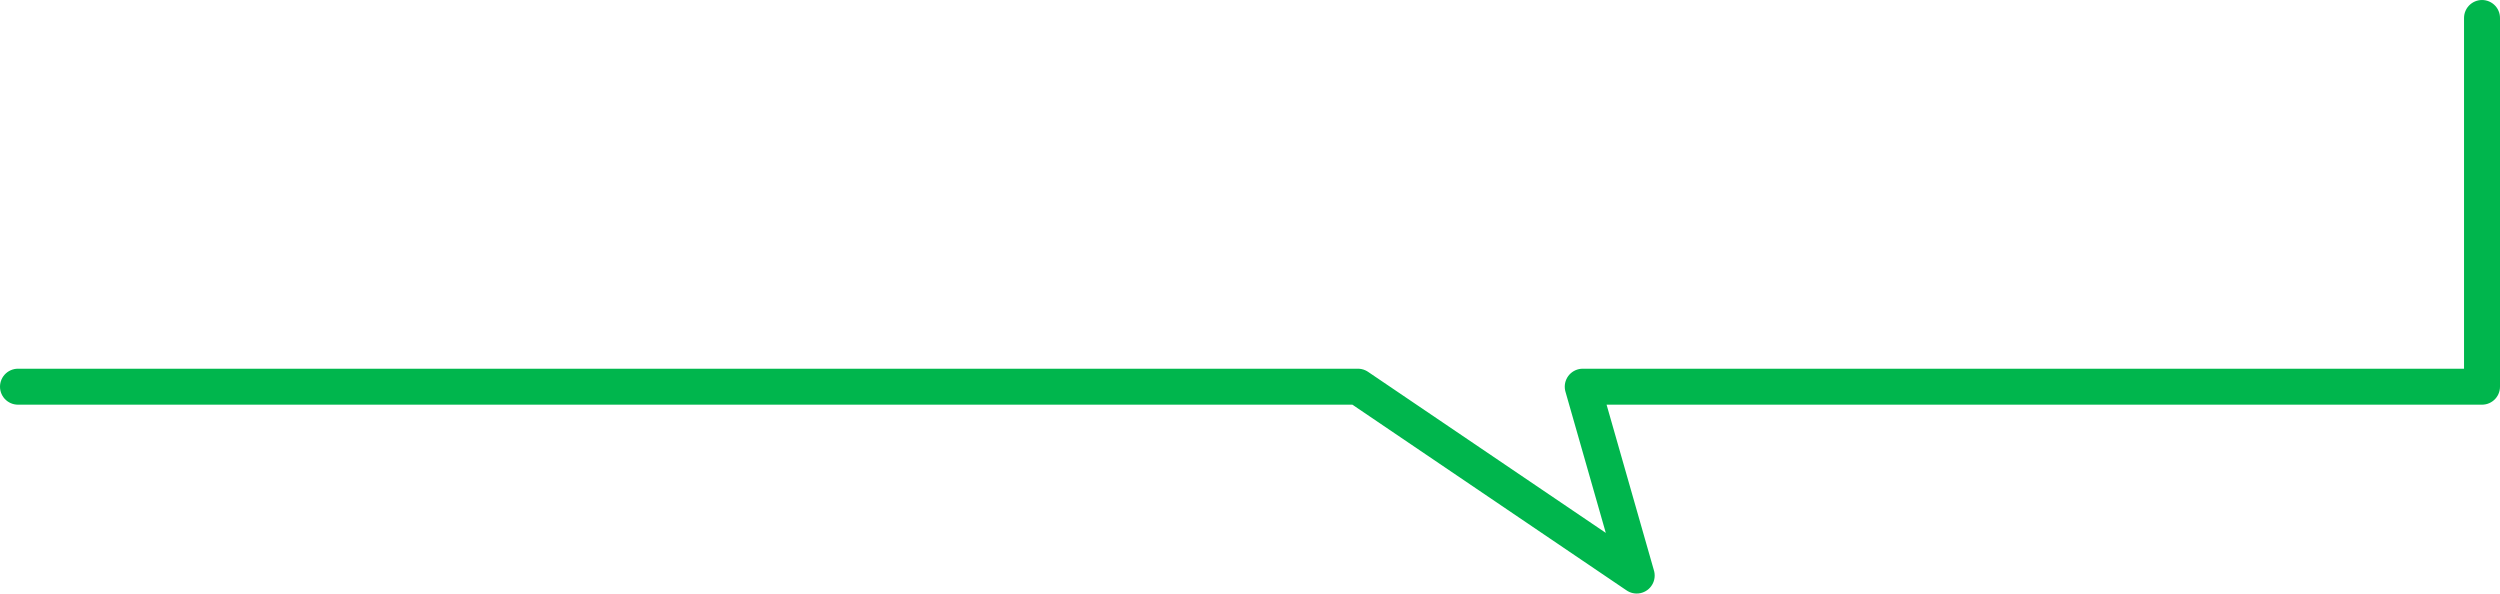
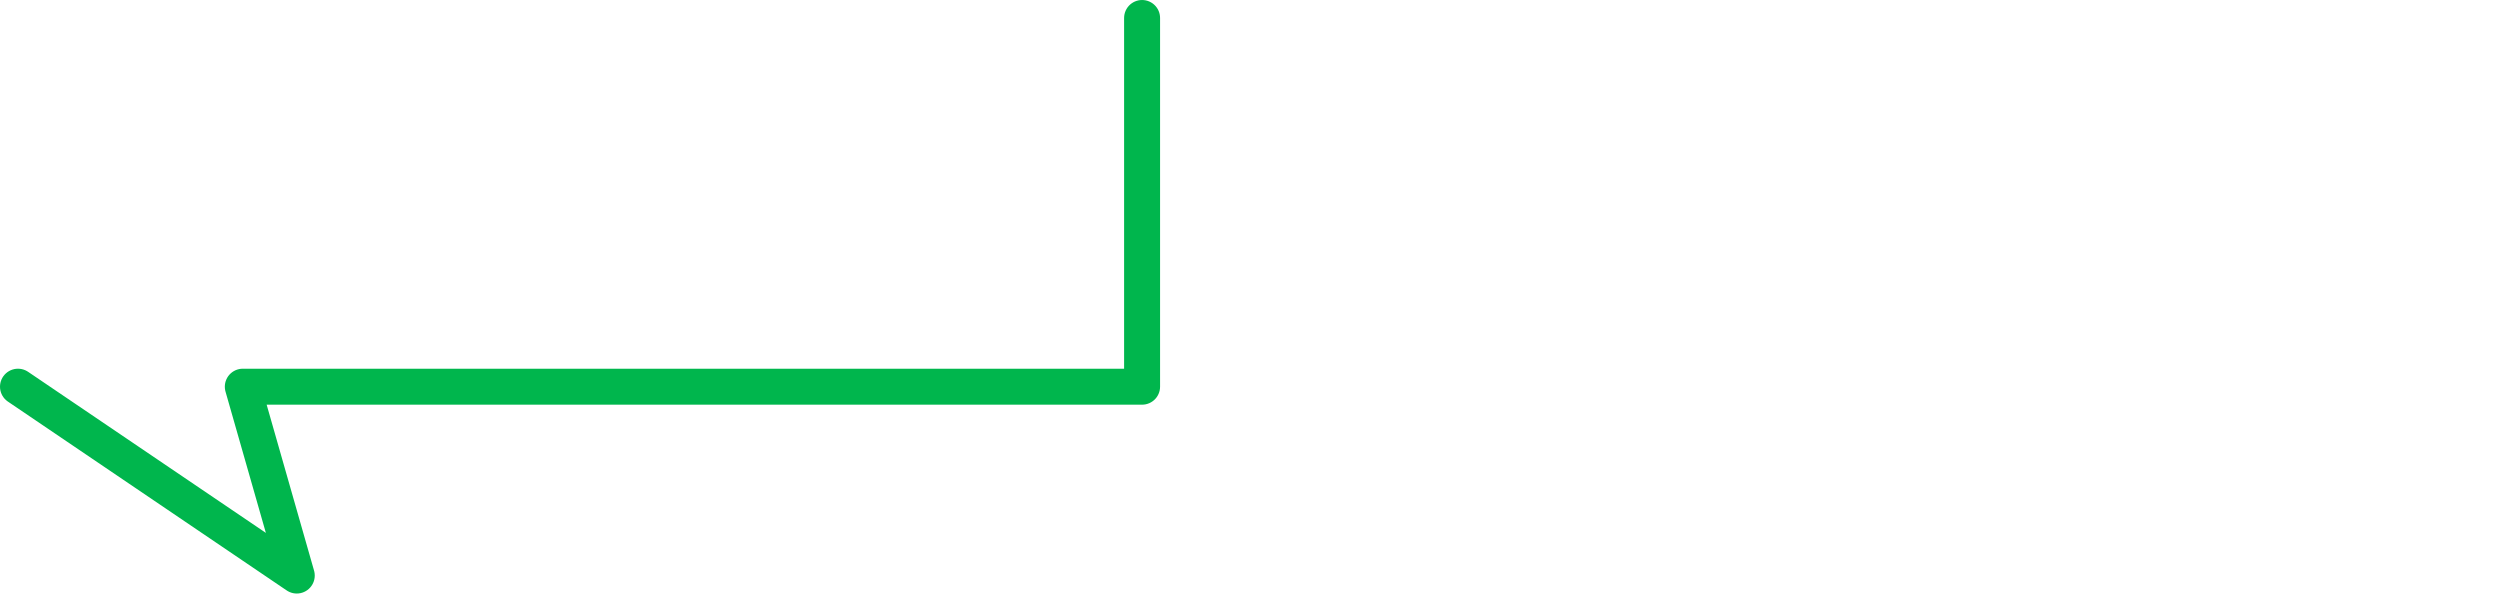
<svg xmlns="http://www.w3.org/2000/svg" xmlns:xlink="http://www.w3.org/1999/xlink" width="278" height="66.03" viewBox="0 0 278 66.03">
  <defs>
    <style>
      .cls-1 {
        fill: none;
        stroke: #00b64d;
        stroke-linecap: round;
        stroke-linejoin: round;
        stroke-width: 4px;
        fill-rule: evenodd;
        filter: url(#filter);
      }
    </style>
    <filter id="filter" x="1727" y="2696" width="278" height="66.03" filterUnits="userSpaceOnUse">
      <feFlood result="flood" flood-color="#00b64d" />
      <feComposite result="composite" operator="in" in2="SourceGraphic" />
      <feBlend result="blend" in2="SourceGraphic" />
    </filter>
  </defs>
  <g transform="translate(-1727 -2696)" style="fill: none; filter: url(#filter)">
-     <path id="speech-ball-straight-line" class="cls-1" d="M1729,2739h149l31,21-6-21h100v-41" style="stroke: inherit; filter: none; fill: inherit" />
+     <path id="speech-ball-straight-line" class="cls-1" d="M1729,2739l31,21-6-21h100v-41" style="stroke: inherit; filter: none; fill: inherit" />
  </g>
  <use transform="translate(-1727 -2696)" xlink:href="#speech-ball-straight-line" style="stroke: #00b64d; filter: none; fill: none" />
</svg>